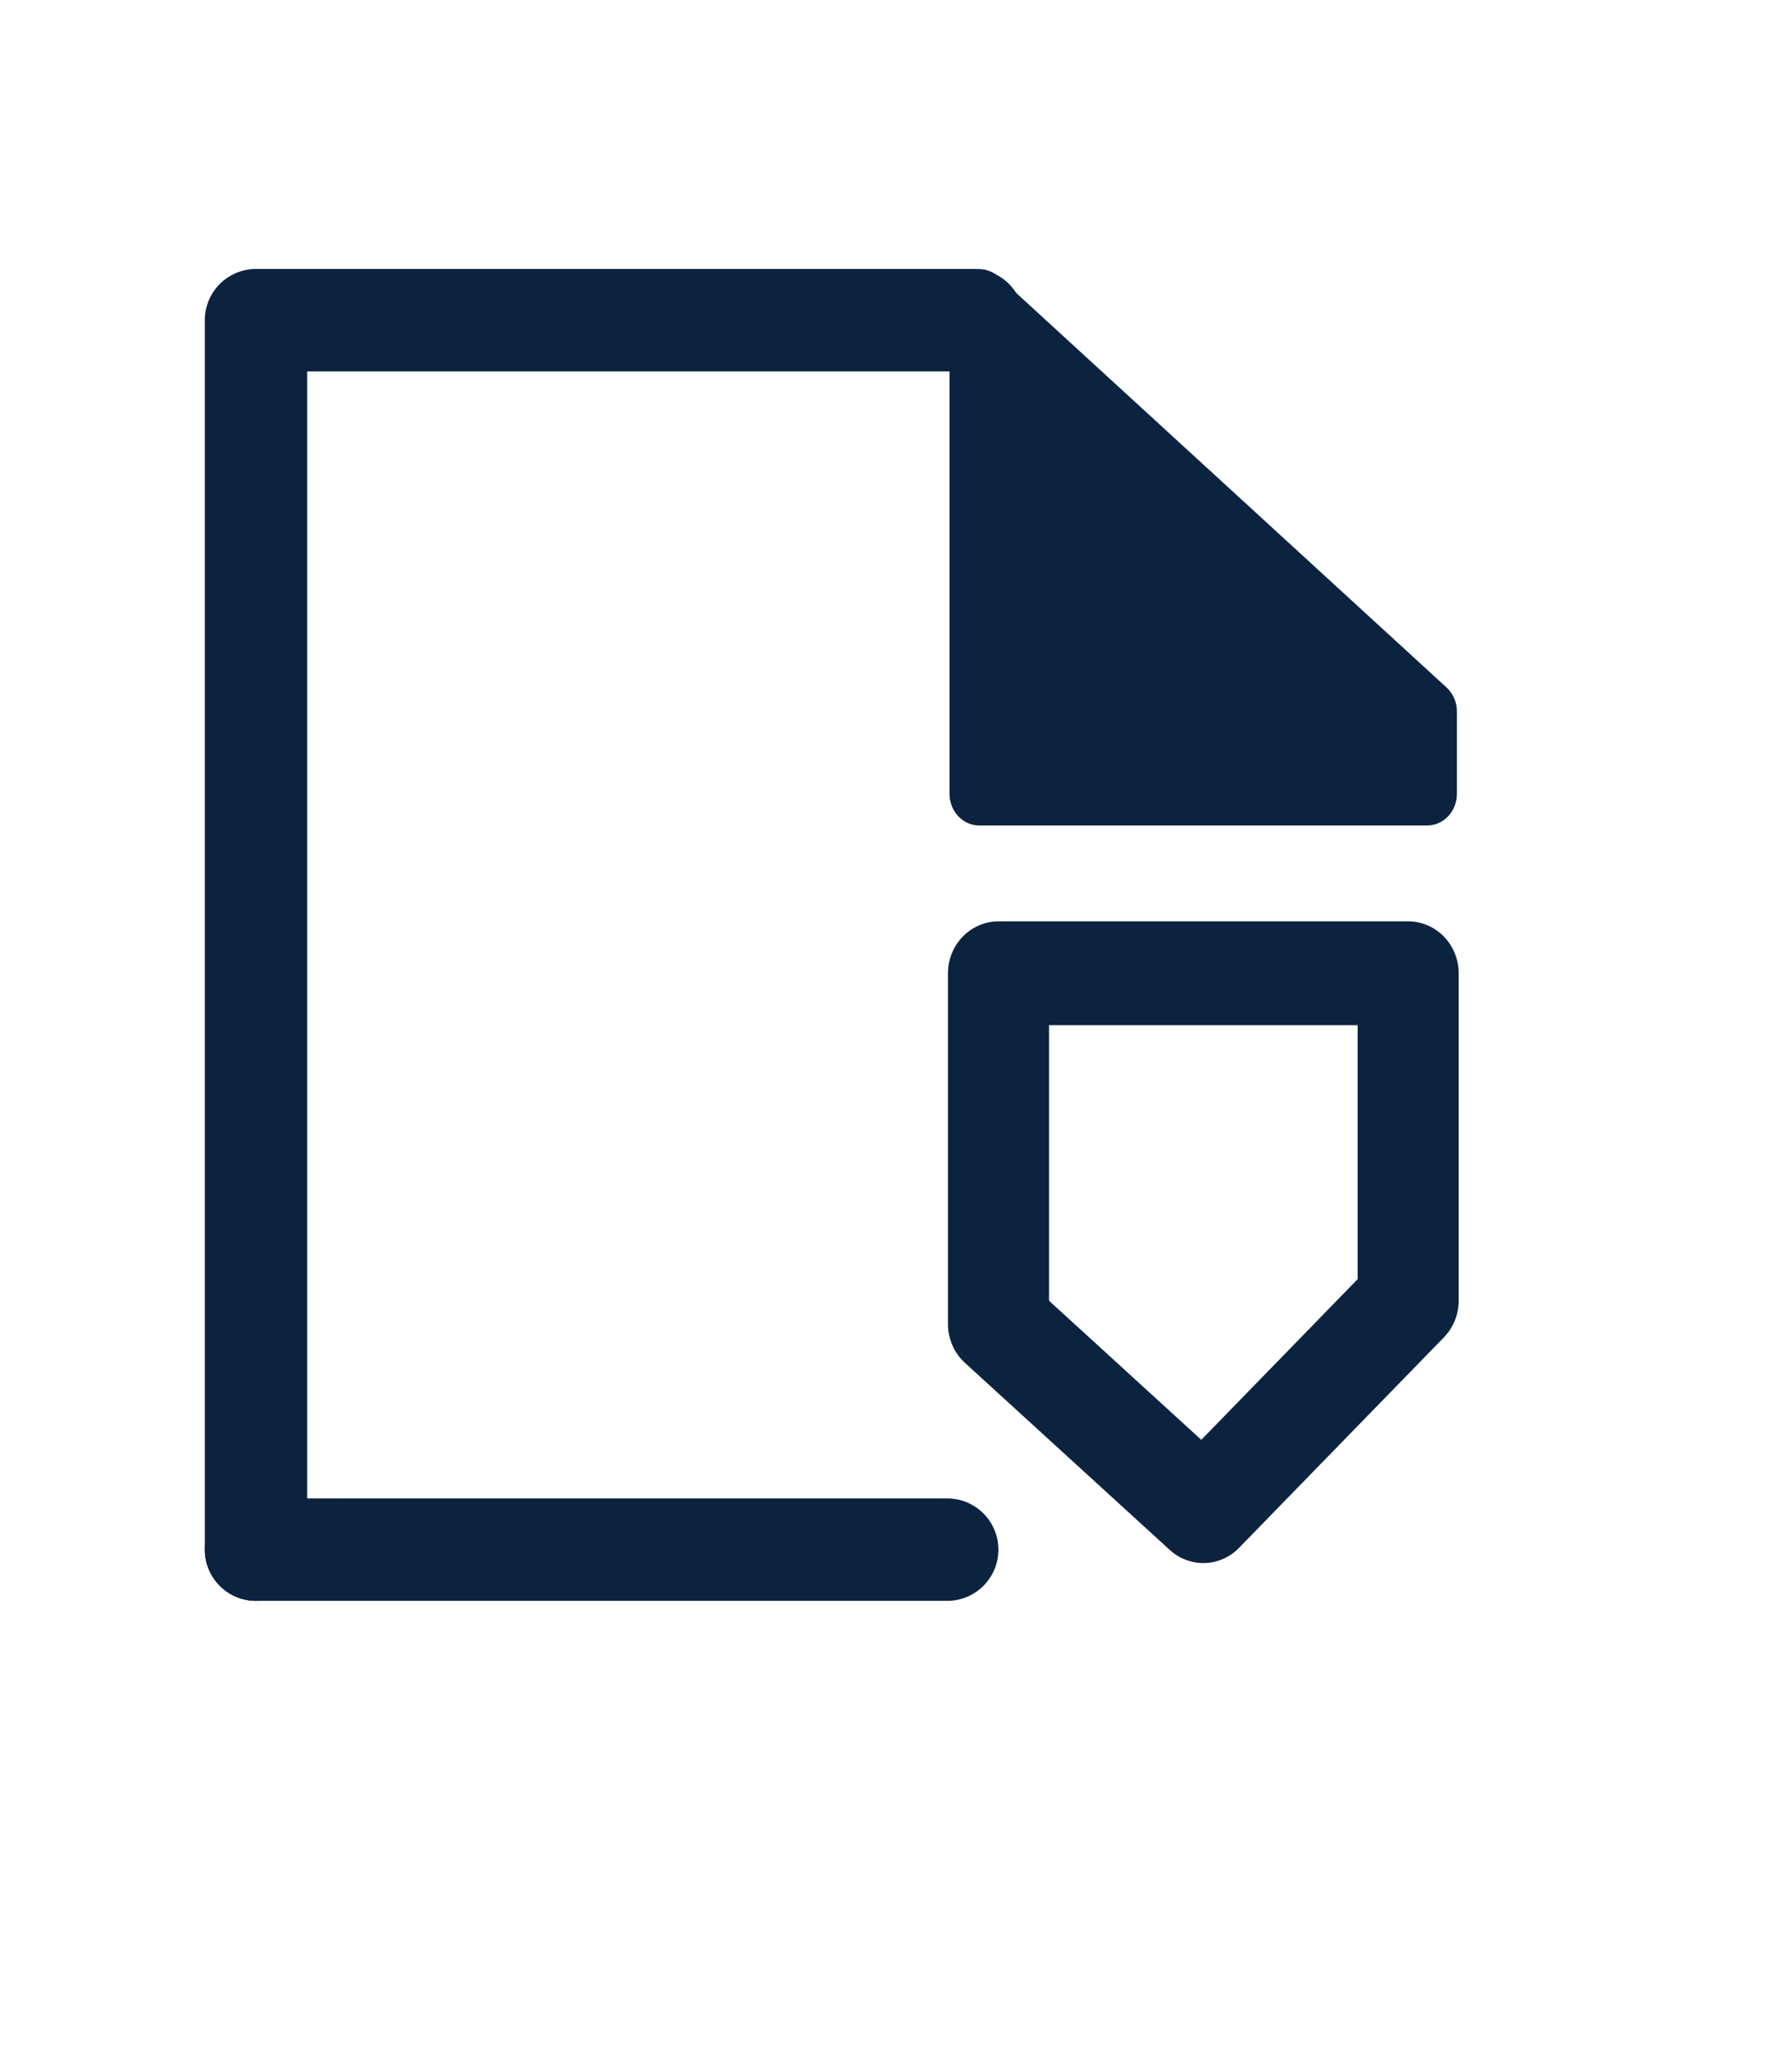
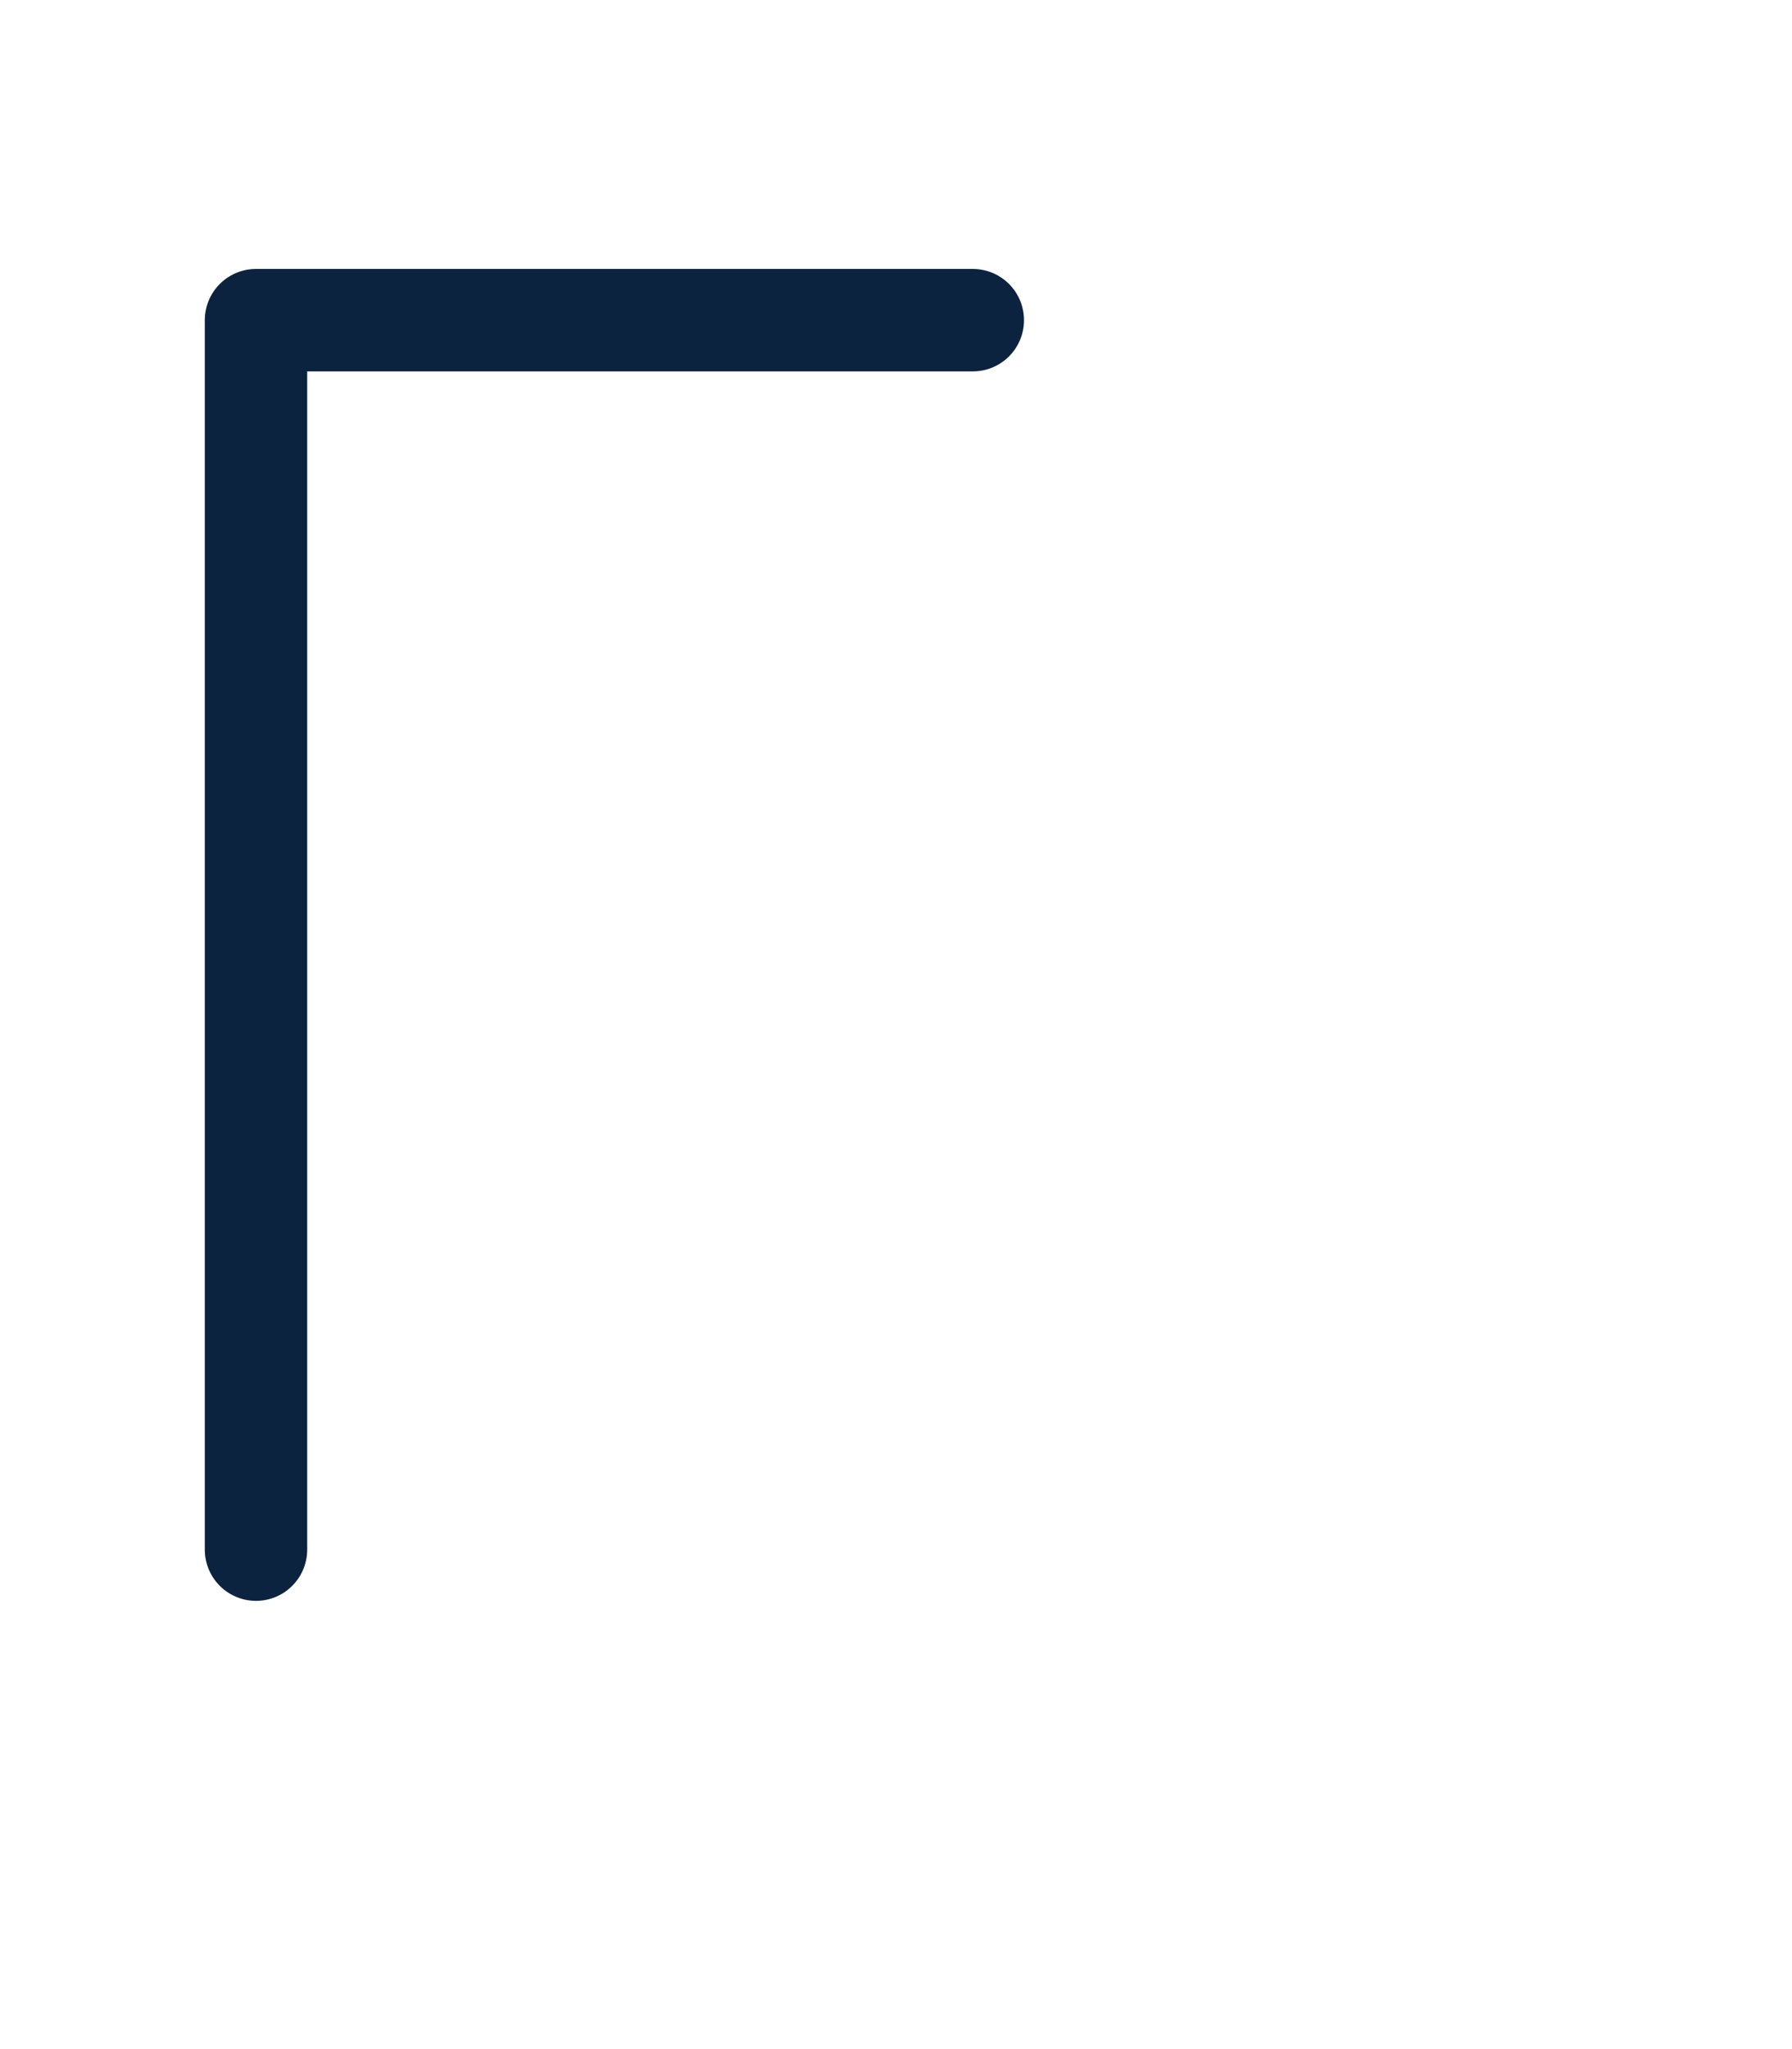
<svg xmlns="http://www.w3.org/2000/svg" width="100%" height="100%" viewBox="0 0 70 80" version="1.1" xml:space="preserve" style="fill-rule:evenodd;clip-rule:evenodd;stroke-linecap:round;stroke-linejoin:round;stroke-miterlimit:1.5;">
  <g transform="matrix(1,0,0,1.069,0.25,1.056)">
-     <path d="M38,10L38,28L55.5,28L55.5,25L38,10Z" style="fill:rgb(12,35,64);stroke:rgb(12,35,64);stroke-width:2.32px;" />
-   </g>
+     </g>
  <g transform="matrix(0.889,0,0,0.913,7.889,5.13)">
-     <path d="M35,36L53,36L53,50L44,59L35,51L35,36Z" style="fill:none;stroke:rgb(12,35,64);stroke-width:4.44px;stroke-linecap:butt;stroke-linejoin:miter;" />
-   </g>
-   <path d="M37,60.5L10,60.5" style="fill:none;stroke:rgb(12,35,64);stroke-width:4px;" />
+     </g>
  <path d="M10,60.5L10,12.5L38,12.5" style="fill:none;stroke:rgb(12,35,64);stroke-width:4px;" />
</svg>